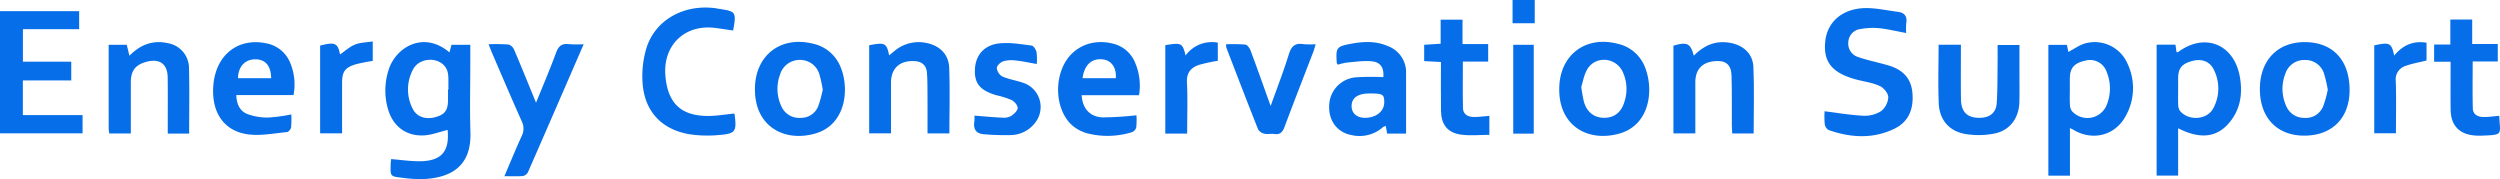
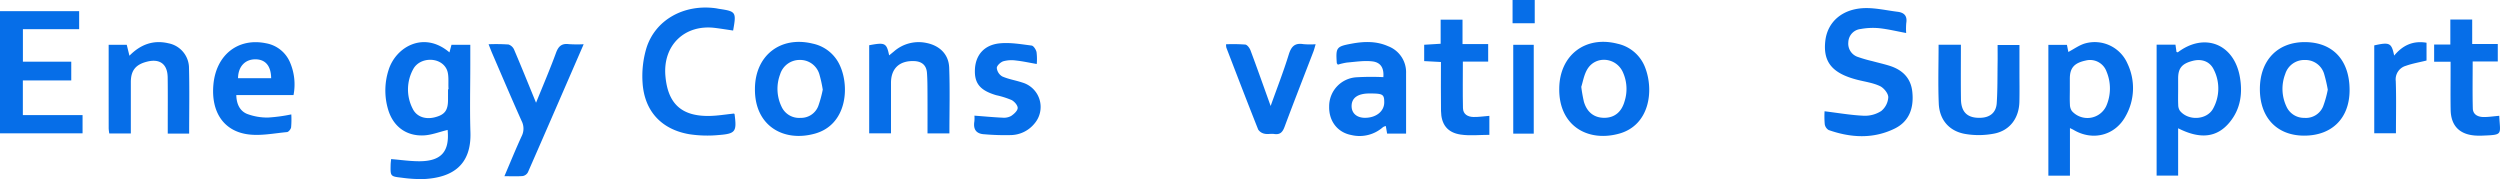
<svg xmlns="http://www.w3.org/2000/svg" id="Group_5" data-name="Group 5" width="830.308" height="59.499" viewBox="0 0 830.308 59.499">
  <path id="Path_23" data-name="Path 23" d="M139.984,2265.838c-2.752.662-5.289,1.679-7.871,1.813-5.827.3-10.181-2.925-11.867-8.506a22.143,22.143,0,0,1,.129-13.218c2.385-7.632,11.673-13.1,20.215-5.843.217-.813.422-1.577.673-2.52h6.249v6.505c0,7.52-.195,15.047.046,22.559.349,10.913-5.99,15-15.337,15.521a45.03,45.03,0,0,1-7.48-.445c-3.767-.423-3.767-.488-3.69-4.232.014-.693.116-1.385.167-1.951,3.166.26,6.17.7,9.177.718C137.876,2276.284,140.677,2273.049,139.984,2265.838Zm.133-13.5.175-.013c-.188-2.282.273-4.9-.7-6.778-2.107-4.079-8.828-3.956-11.021.073a13.949,13.949,0,0,0-.22,13.119c1.286,2.712,4.211,3.7,7.348,2.907,3.325-.836,4.415-2.275,4.415-5.829Q140.116,2254.076,140.117,2252.336Z" transform="translate(8.684 -2222.685)" fill="#066ee8" />
  <path id="Path_24" data-name="Path 24" d="M-111.1,2234.331H-95.04v6.226h-16.078v11.515h19.832v6.052h-27.421v-40.572H-92.42v5.982H-111.1Z" transform="translate(118.707 -2213.844)" fill="#066ee8" />
  <path id="Path_25" data-name="Path 25" d="M1146.445,2281v-43.431h6.168l.468,2.356c1.867-.977,3.62-2.287,5.587-2.849a11.863,11.863,0,0,1,14.025,6.649,18.921,18.921,0,0,1-.607,17.554c-3.5,6.423-10.973,8.279-17.273,4.519-.288-.172-.6-.3-1.2-.6V2281Zm7.13-28.706c0,1.7-.066,3.4.03,5.085a3.816,3.816,0,0,0,.667,2.177,6.91,6.91,0,0,0,11.384-1.649,14.478,14.478,0,0,0,.111-11.467,5.816,5.816,0,0,0-6.905-3.677c-3.854.822-5.286,2.46-5.287,6.051Q1153.574,2250.552,1153.575,2252.292Z" transform="translate(-466.135 -2222.662)" fill="#066ee8" />
  <path id="Path_26" data-name="Path 26" d="M1213.309,2237.6h6.255l.349,2.434c.167.03.389.143.477.076,8.823-6.639,18.64-2.758,20.566,8.206.95,5.407.248,10.577-3.321,14.969-4.2,5.171-9.781,5.847-17.181,2.08v15.72h-7.147Zm7.147,14.946c0,1.7-.053,3.394.026,5.086a3.484,3.484,0,0,0,.578,1.95c2.805,3.418,8.975,3.052,11.029-.781a13.8,13.8,0,0,0,.229-12.867c-1.287-2.741-3.972-3.73-6.991-2.963-3.6.914-4.871,2.438-4.872,5.827Q1220.455,2250.675,1220.456,2252.549Z" transform="translate(-497.044 -2222.767)" fill="#066ee8" />
  <path id="Path_27" data-name="Path 27" d="M1008.176,2249.92c4.562.555,8.77,1.3,13,1.482a9.984,9.984,0,0,0,5.807-1.561,6.358,6.358,0,0,0,2.354-4.6c-.006-1.277-1.5-3.1-2.795-3.7-2.306-1.078-4.954-1.43-7.462-2.071-8.329-2.129-11.431-5.862-10.667-12.848.72-6.582,5.939-10.968,13.649-10.974,3.448,0,6.9.8,10.346,1.224,2.247.275,3.289,1.392,2.9,3.757a21.092,21.092,0,0,0-.029,3.3c-3.117-.577-6.037-1.292-9-1.607a22.755,22.755,0,0,0-6.116.276,4.566,4.566,0,0,0-4.095,4.339,4.666,4.666,0,0,0,3.292,4.985,45.474,45.474,0,0,0,4.623,1.333c1.9.516,3.818.947,5.694,1.529,4.3,1.333,7.154,4.036,7.642,8.686.551,5.244-.933,9.792-5.88,12.209-7.139,3.49-14.57,3.053-21.916.468a2.764,2.764,0,0,1-1.293-1.978A30.755,30.755,0,0,1,1008.176,2249.92Z" transform="translate(-402.195 -2212.964)" fill="#066ee8" />
  <path id="Path_28" data-name="Path 28" d="M308.494,2250.527c.069.088.164.154.174.23.759,5.8.359,6.476-5.414,6.915a39.775,39.775,0,0,1-9.619-.283c-9.191-1.57-14.852-7.6-15.512-16.907a32.47,32.47,0,0,1,1.24-11.613c2.921-9.478,12.491-14.759,23.054-13.315.354.048.7.138,1.057.19,5.681.846,5.818,1.051,4.71,7.21-2.014-.293-4.029-.627-6.055-.874-10.052-1.224-17.29,5.779-16.439,15.885.782,9.285,5.341,13.509,14.639,13.354C302.993,2251.275,305.651,2250.816,308.494,2250.527Z" transform="translate(-64.697 -2212.812)" fill="#066ee8" />
  <path id="Path_29" data-name="Path 29" d="M727.781,2267.034h-6.3c-.142-.834-.271-1.6-.428-2.519a3.029,3.029,0,0,0-.934.364,11.728,11.728,0,0,1-10.534,2.626c-4.636-.874-7.49-4.707-7.35-9.511a9.633,9.633,0,0,1,8.967-9.66,86.042,86.042,0,0,1,9.025-.056c.252-2.874-.763-4.881-3.629-5.227-2.761-.334-5.632.151-8.446.382a19.861,19.861,0,0,0-3.026.708c-.188-.28-.353-.414-.363-.558-.346-5.169-.141-5.485,4.932-6.426,4.1-.759,8.186-.9,12.115.849a9.225,9.225,0,0,1,5.968,9.012C727.788,2253.618,727.781,2260.218,727.781,2267.034Zm-7.255-10.374c0-2.682-.443-2.95-4.838-2.958-3.909-.006-5.976,1.426-6,4.156-.02,2.381,1.69,3.911,4.391,3.928C717.8,2261.809,720.529,2259.638,720.526,2256.66Z" transform="translate(-260.788 -2222.66)" fill="#066ee8" />
  <path id="Path_30" data-name="Path 30" d="M844.343,2252.05c.066-11.069,8.624-17.692,19.358-14.924a12.69,12.69,0,0,1,9.182,7.941c2.98,7.749,1.4,19.146-8.66,21.924C853.755,2269.882,844.185,2264.329,844.343,2252.05Zm7.315-.613a49.216,49.216,0,0,0,.867,4.94c1.035,3.532,3.441,5.362,6.8,5.351,3.327-.011,5.7-1.885,6.708-5.461a13.478,13.478,0,0,0-.675-9.943c-2.367-4.738-8.917-5.253-11.653-.788C852.539,2247.434,852.191,2249.829,851.659,2251.437Z" transform="translate(-326.481 -2222.602)" fill="#066ee8" />
  <path id="Path_31" data-name="Path 31" d="M1277.083,2252.163c.042-9.509,5.949-15.583,15.074-15.5,9.249.084,14.774,6.109,14.72,16.056-.049,9.255-5.906,15.049-15.168,15.007C1282.691,2267.684,1277.041,2261.673,1277.083,2252.163Zm22.552.3a47.4,47.4,0,0,0-1.244-5.348,6.465,6.465,0,0,0-6.349-4.511,6.6,6.6,0,0,0-6.54,4.662,13.7,13.7,0,0,0,.368,10.712,6.382,6.382,0,0,0,5.962,3.847,6.194,6.194,0,0,0,6.248-3.786A34.734,34.734,0,0,0,1299.635,2252.459Z" transform="translate(-526.525 -2222.678)" fill="#066ee8" />
  <path id="Path_32" data-name="Path 32" d="M347.576,2252.2c-.011-11.091,8.428-17.743,19.223-15.09a12.754,12.754,0,0,1,9.041,7.358c3.243,7.2,2.17,19.534-8.256,22.5S347.47,2264.452,347.576,2252.2Zm22.522.174a42.632,42.632,0,0,0-1.153-5.192,6.638,6.638,0,0,0-6.537-4.658,6.75,6.75,0,0,0-6.472,4.783,13.634,13.634,0,0,0,.462,10.709,6.4,6.4,0,0,0,6.3,3.744,6.124,6.124,0,0,0,5.9-3.889A38.546,38.546,0,0,0,370.1,2252.373Z" transform="translate(-96.841 -2222.615)" fill="#066ee8" />
-   <path id="Path_33" data-name="Path 33" d="M561.7,2254.285H542.636c.284,4.435,2.737,7.228,7.047,7.371a111.639,111.639,0,0,0,11.159-.7,26.329,26.329,0,0,1-.065,4.014,2.354,2.354,0,0,1-1.382,1.583,27.338,27.338,0,0,1-15.087.344,13.436,13.436,0,0,1-3.841-1.838c-5.548-3.839-7.318-13.272-3.935-20.514,2.882-6.17,9.483-9.164,16.41-7.4a10.5,10.5,0,0,1,7.133,5.638A19.406,19.406,0,0,1,561.7,2254.285Zm-18.771-5.637h11.054c.269-3.537-1.46-5.958-4.377-6.261C545.951,2242.007,543.552,2244.162,542.934,2248.648Z" transform="translate(-183.396 -2222.668)" fill="#066ee8" />
  <path id="Path_34" data-name="Path 34" d="M38.886,2260.692a30.032,30.032,0,0,1-.064,4.294c-.089.6-.839,1.532-1.357,1.58-4.328.4-8.768,1.324-12.99.747-8.161-1.115-12.279-7.557-11.461-16.531.9-9.872,8.205-15.616,17.458-13.717a10.67,10.67,0,0,1,7.915,6.184,18.541,18.541,0,0,1,1.235,11.023h-19c.052,2.928,1.149,5.267,3.586,6.263a19.074,19.074,0,0,0,7,1.2A53.968,53.968,0,0,0,38.886,2260.692Zm-6.693-12.021c-.046-4.109-1.921-6.256-5.221-6.271-3.451-.016-5.725,2.4-5.781,6.271Z" transform="translate(57.863 -2222.697)" fill="#066ee8" />
  <path id="Path_35" data-name="Path 35" d="M214.638,2237.908c-6.309,14.526-12.374,28.521-18.5,42.49a2.47,2.47,0,0,1-1.684,1.277c-1.922.164-3.868.061-6.14.061,2-4.678,3.772-9.048,5.745-13.326a5.554,5.554,0,0,0-.045-5.051c-3.317-7.414-6.5-14.891-9.716-22.347-.383-.885-.719-1.791-1.242-3.1a61.438,61.438,0,0,1,6.628.084,3.1,3.1,0,0,1,1.875,1.765c2.447,5.737,4.779,11.524,7.264,17.578,2.3-5.7,4.617-11.083,6.631-16.579.81-2.211,1.9-3.176,4.259-2.884A43.293,43.293,0,0,0,214.638,2237.908Z" transform="translate(-20.788 -2223.215)" fill="#066ee8" />
  <path id="Path_36" data-name="Path 36" d="M418.138,2237.709c5.284-.986,5.757-.759,6.631,3.365l1.617-1.323a12.431,12.431,0,0,1,10.758-2.8c4.36.864,7.393,3.748,7.562,8.186.274,7.215.074,14.448.074,21.85H437.51c0-4.337.017-8.606-.007-12.875-.014-2.413,0-4.832-.177-7.235-.191-2.525-1.7-3.8-4.247-3.9-4.87-.191-7.7,2.446-7.7,7.217,0,5.527,0,11.055,0,16.774h-7.242Z" transform="translate(-129.46 -2222.687)" fill="#066ee8" />
-   <path id="Path_37" data-name="Path 37" d="M921.63,2241.166c3.494-3.535,7.386-5.114,12.087-4.248,4.422.815,7.516,3.61,7.708,8.038.316,7.292.086,14.608.086,22.059H934.4c-.045-.918-.127-1.855-.133-2.792-.033-5.453.055-10.91-.1-16.359-.111-3.8-1.983-5.24-5.754-4.855-4.1.419-6.276,2.842-6.275,7V2267h-7.27c0-9.751,0-19.45,0-29.148C919.347,2236.518,920.57,2237.066,921.63,2241.166Z" transform="translate(-359.08 -2222.688)" fill="#066ee8" />
  <path id="Path_38" data-name="Path 38" d="M-24.862,2267.051h-7.107v-2.823c0-5.282.053-10.565-.024-15.846-.065-4.451-2.622-6.318-6.924-5.21-3.762.969-5.314,2.954-5.314,6.8v17.022h-7.154a14.04,14.04,0,0,1-.2-1.645c-.012-9.2-.009-18.4-.009-27.79h6.01l.89,3.625c3.705-3.762,7.957-5.329,13.021-4.116a8.41,8.41,0,0,1,6.75,7.735C-24.718,2252.123-24.862,2259.456-24.862,2267.051Z" transform="translate(87.682 -2222.677)" fill="#066ee8" />
  <path id="Path_39" data-name="Path 39" d="M1078.578,2238.279h7.41c0,6.127-.058,12.1.019,18.068.056,4.4,2.224,6.372,6.563,6.2,3.1-.122,5.111-1.729,5.319-4.885.292-4.454.223-8.933.288-13.4.028-1.876,0-3.754,0-5.887h7.256c0,2.934,0,5.944,0,8.954,0,3.31.06,6.622-.019,9.93-.126,5.307-3.088,9.452-8.249,10.511a26.739,26.739,0,0,1-9.783.136c-5.308-.931-8.516-4.706-8.745-10.094C1078.369,2251.4,1078.578,2244.962,1078.578,2238.279Z" transform="translate(-434.727 -2223.425)" fill="#066ee8" />
  <path id="Path_40" data-name="Path 40" d="M483.039,2261.351c3.358.255,6.357.542,9.362.677a4.971,4.971,0,0,0,2.832-.573c.942-.631,2.136-1.706,2.172-2.631.034-.886-1.091-2.178-2.032-2.661a28.982,28.982,0,0,0-5.086-1.6c-5.375-1.589-7.3-3.922-7.084-8.59.219-4.741,3.066-8.125,8.24-8.635,3.479-.343,7.078.285,10.59.737.648.083,1.434,1.325,1.631,2.156a18.389,18.389,0,0,1,.071,3.968c-2.428-.422-4.648-.918-6.894-1.158a10.342,10.342,0,0,0-4.209.248c-.917.3-2.161,1.452-2.163,2.227a3.7,3.7,0,0,0,1.8,2.809c2.1.934,4.443,1.288,6.64,2.019a8.451,8.451,0,0,1,4.08,13.627,10.371,10.371,0,0,1-7.706,3.833,79.516,79.516,0,0,1-8.809-.258c-2.83-.109-3.906-1.6-3.45-4.341A11.476,11.476,0,0,0,483.039,2261.351Z" transform="translate(-159.408 -2222.943)" fill="#066ee8" />
  <path id="Path_41" data-name="Path 41" d="M1406.34,2254.7c.3,6.355,1.414,6.309-5.664,6.586a20.836,20.836,0,0,1-2.417-.038c-5.171-.4-7.967-3.3-8.062-8.509-.08-4.386-.018-8.775-.019-13.163,0-.87,0-1.74,0-2.842h-5.466v-5.713h5.379v-8.282h7.26v8.107h8.5v5.8h-8.339c0,5.427-.087,10.507.042,15.583.053,2.091,1.726,2.854,3.572,2.879C1402.809,2255.124,1404.5,2254.851,1406.34,2254.7Z" transform="translate(-576.278 -2216.239)" fill="#066ee8" />
  <path id="Path_42" data-name="Path 42" d="M638.552,2237.882a54.161,54.161,0,0,1,6.379.092c.661.079,1.451,1.146,1.742,1.925,2.244,6,4.379,12.05,6.689,18.474,2.112-5.917,4.271-11.426,6.008-17.064.826-2.682,1.995-3.945,4.859-3.473a27.2,27.2,0,0,0,4.077.033c-.294.979-.462,1.708-.728,2.4-3.2,8.331-6.465,16.637-9.581,25-.659,1.768-1.461,2.7-3.441,2.408-1.051-.154-2.185.152-3.2-.086a3.261,3.261,0,0,1-2.132-1.39c-3.6-9.037-7.076-18.121-10.573-27.2A5.331,5.331,0,0,1,638.552,2237.882Z" transform="translate(-231.351 -2223.175)" fill="#066ee8" />
  <path id="Path_43" data-name="Path 43" d="M782.181,2236.724h-8.412c0,5.319-.076,10.387.036,15.45.046,2.083,1.639,2.917,3.5,2.954,1.683.033,3.371-.229,5.269-.377v6.306c-3.217,0-6.439.371-9.539-.089-4.394-.651-6.455-3.373-6.522-7.838-.08-5.347-.019-10.7-.019-16.263l-5.57-.3v-5.428l5.471-.335v-8h7.263v8.113h8.52Z" transform="translate(-287.921 -2216.274)" fill="#066ee8" />
-   <path id="Path_44" data-name="Path 44" d="M608.293,2267.07h-7.261V2237.7c5.355-.9,5.708-.736,6.735,3.428a10.754,10.754,0,0,1,10.7-4.266v6.027a54.055,54.055,0,0,0-6.211,1.348c-2.643.888-4.193,2.53-4.037,5.768C608.489,2255.6,608.293,2261.217,608.293,2267.07Z" transform="translate(-214.007 -2222.696)" fill="#066ee8" />
-   <path id="Path_45" data-name="Path 45" d="M79.017,2266.77v-29.139c4.9-1.293,5.873-.849,6.612,2.931,1.643-1.12,3.169-2.543,4.976-3.28,1.727-.706,3.746-.7,5.888-1.043v6.474a56.46,56.46,0,0,0-5.619,1.115c-3.623,1.085-4.563,2.472-4.563,6.157,0,5.534,0,11.069,0,16.786Z" transform="translate(27.305 -2222.482)" fill="#066ee8" />
  <path id="Path_46" data-name="Path 46" d="M1365.086,2242.8c-2.377.591-4.672.976-6.829,1.746a4.686,4.686,0,0,0-3.389,5.091c.2,5.7.061,11.4.061,17.322h-7.208v-29.186c5.106-1.134,5.736-.842,6.619,3.386,2.836-3.417,6.265-5.019,10.746-4.266Z" transform="translate(-559.179 -2222.699)" fill="#066ee8" />
  <path id="Path_47" data-name="Path 47" d="M822.742,2267.833h-6.807v-29.506h6.807Z" transform="translate(-313.35 -2223.448)" fill="#066ee8" />
  <path id="Path_48" data-name="Path 48" d="M815.511,2210.656h7.362v7.721h-7.362Z" transform="translate(-313.154 -2210.656)" fill="#066ee8" />
</svg>